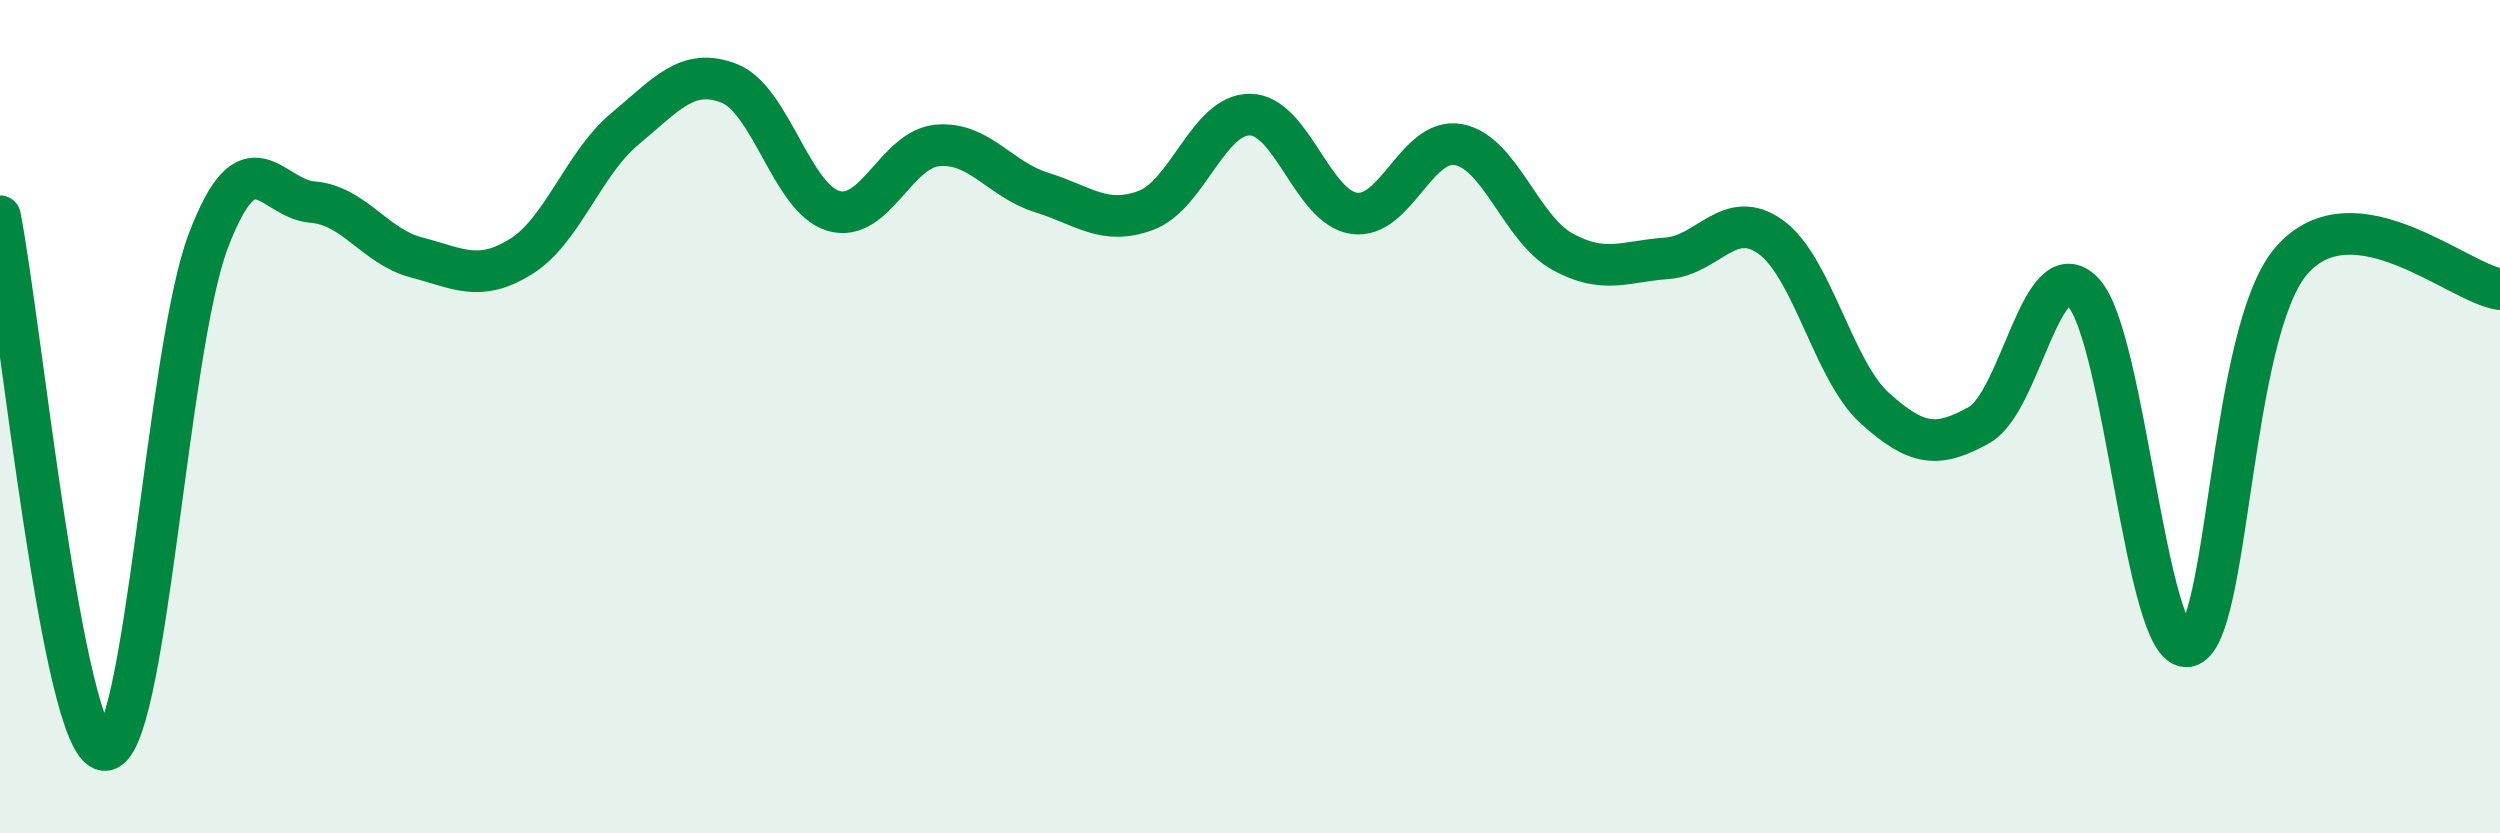
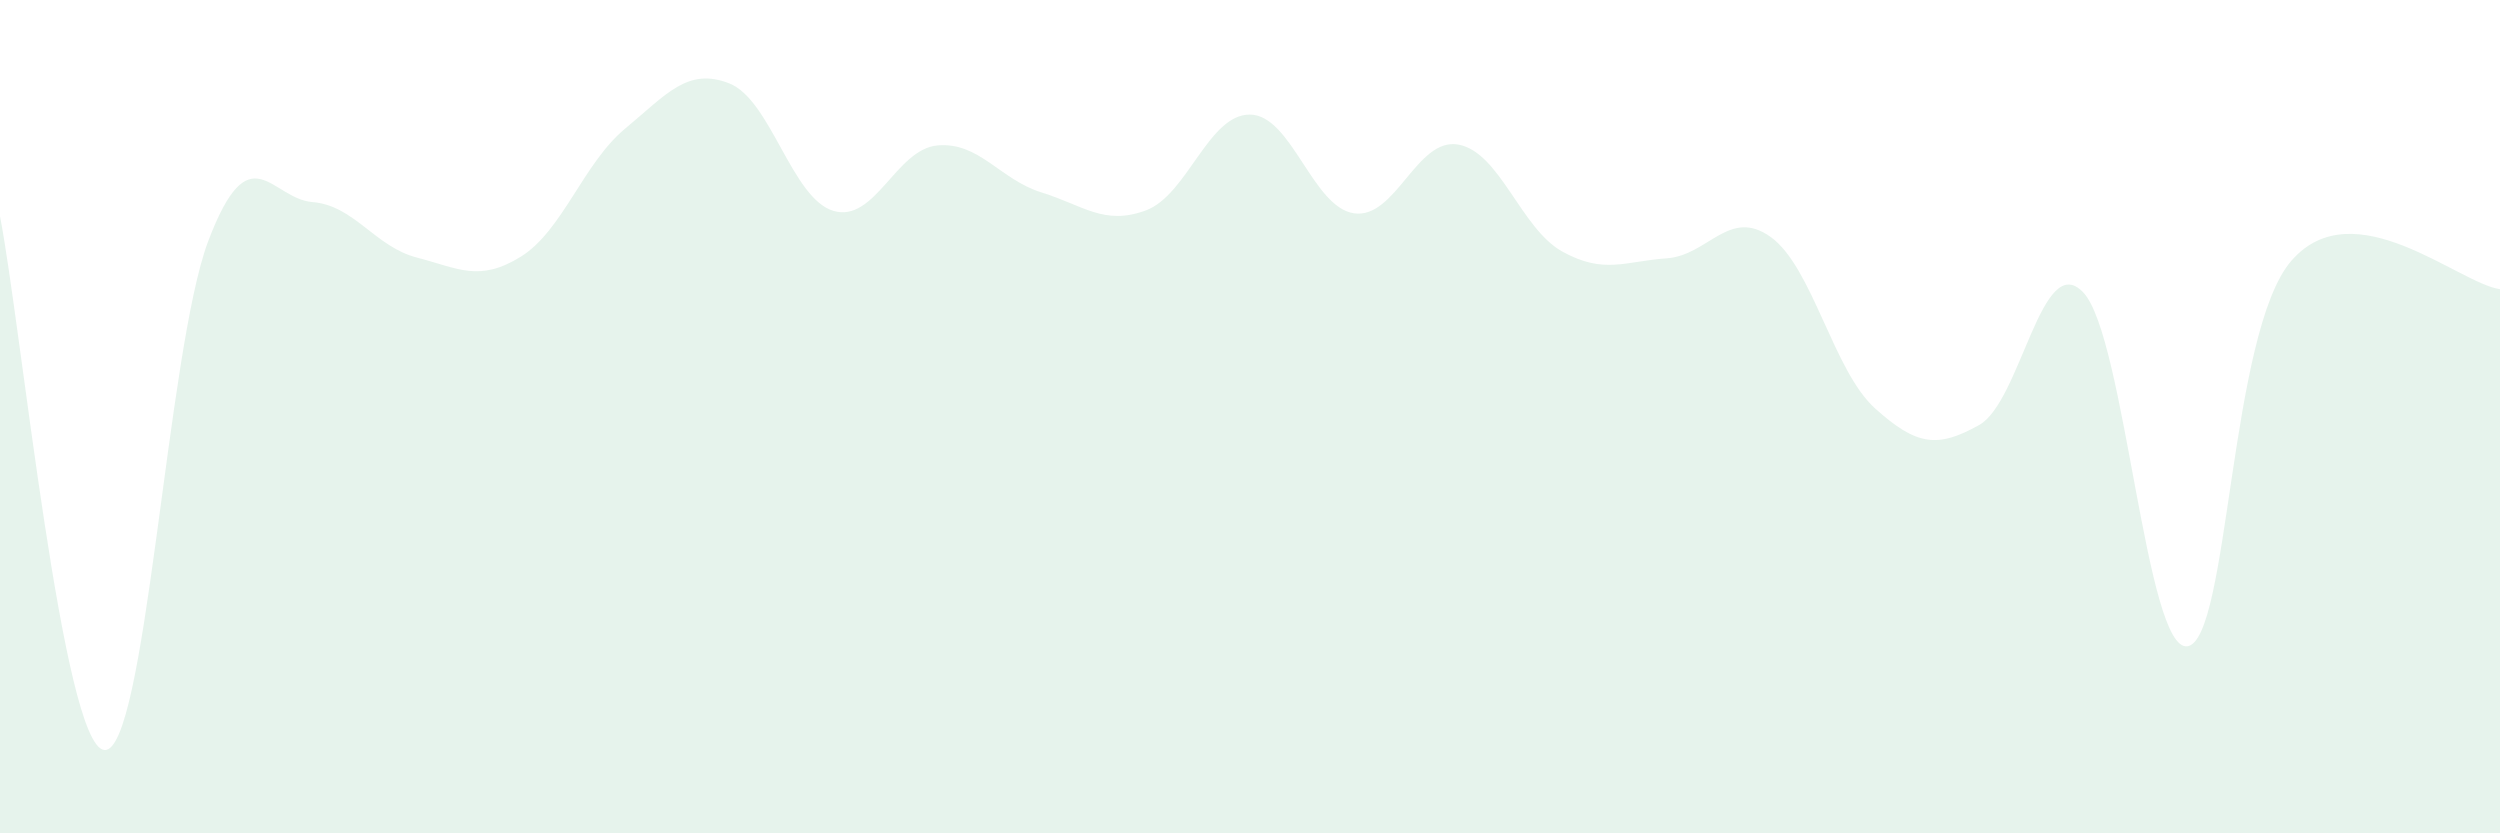
<svg xmlns="http://www.w3.org/2000/svg" width="60" height="20" viewBox="0 0 60 20">
  <path d="M 0,5.19 C 0.5,7.75 1.5,17.88 2.5,18 C 3.5,18.12 4,8.41 5,5.78 C 6,3.15 6.5,4.77 7.5,4.85 C 8.5,4.93 9,5.92 10,6.18 C 11,6.44 11.5,6.78 12.5,6.16 C 13.5,5.54 14,3.92 15,3.09 C 16,2.26 16.5,1.61 17.5,2 C 18.5,2.39 19,4.76 20,5.06 C 21,5.36 21.5,3.58 22.5,3.49 C 23.5,3.4 24,4.31 25,4.62 C 26,4.93 26.5,5.42 27.5,5.05 C 28.5,4.68 29,2.74 30,2.75 C 31,2.76 31.5,4.98 32.5,5.12 C 33.5,5.26 34,3.29 35,3.47 C 36,3.65 36.5,5.49 37.5,6.04 C 38.5,6.59 39,6.27 40,6.2 C 41,6.13 41.5,4.97 42.5,5.69 C 43.5,6.41 44,8.9 45,9.8 C 46,10.7 46.5,10.76 47.5,10.2 C 48.5,9.64 49,5.96 50,7.02 C 51,8.08 51.5,15.66 52.5,15.51 C 53.5,15.36 53.5,7.96 55,6.25 C 56.5,4.54 59,6.8 60,6.94L60 20L0 20Z" fill="#008740" opacity="0.1" stroke-linecap="round" stroke-linejoin="round" />
-   <path d="M 0,5.19 C 0.5,7.75 1.5,17.88 2.5,18 C 3.5,18.12 4,8.41 5,5.78 C 6,3.15 6.5,4.77 7.5,4.85 C 8.5,4.93 9,5.92 10,6.18 C 11,6.44 11.5,6.78 12.5,6.16 C 13.5,5.54 14,3.92 15,3.09 C 16,2.26 16.5,1.61 17.5,2 C 18.5,2.39 19,4.76 20,5.06 C 21,5.36 21.5,3.58 22.5,3.49 C 23.5,3.4 24,4.31 25,4.62 C 26,4.93 26.5,5.42 27.5,5.05 C 28.5,4.68 29,2.74 30,2.75 C 31,2.76 31.5,4.98 32.5,5.12 C 33.5,5.26 34,3.29 35,3.47 C 36,3.65 36.5,5.49 37.5,6.04 C 38.5,6.59 39,6.27 40,6.2 C 41,6.13 41.5,4.97 42.5,5.69 C 43.5,6.41 44,8.9 45,9.8 C 46,10.7 46.5,10.76 47.5,10.2 C 48.5,9.64 49,5.96 50,7.02 C 51,8.08 51.5,15.66 52.5,15.51 C 53.5,15.36 53.5,7.96 55,6.25 C 56.5,4.54 59,6.8 60,6.94" stroke="#008740" stroke-width="1" fill="none" stroke-linecap="round" stroke-linejoin="round" />
</svg>